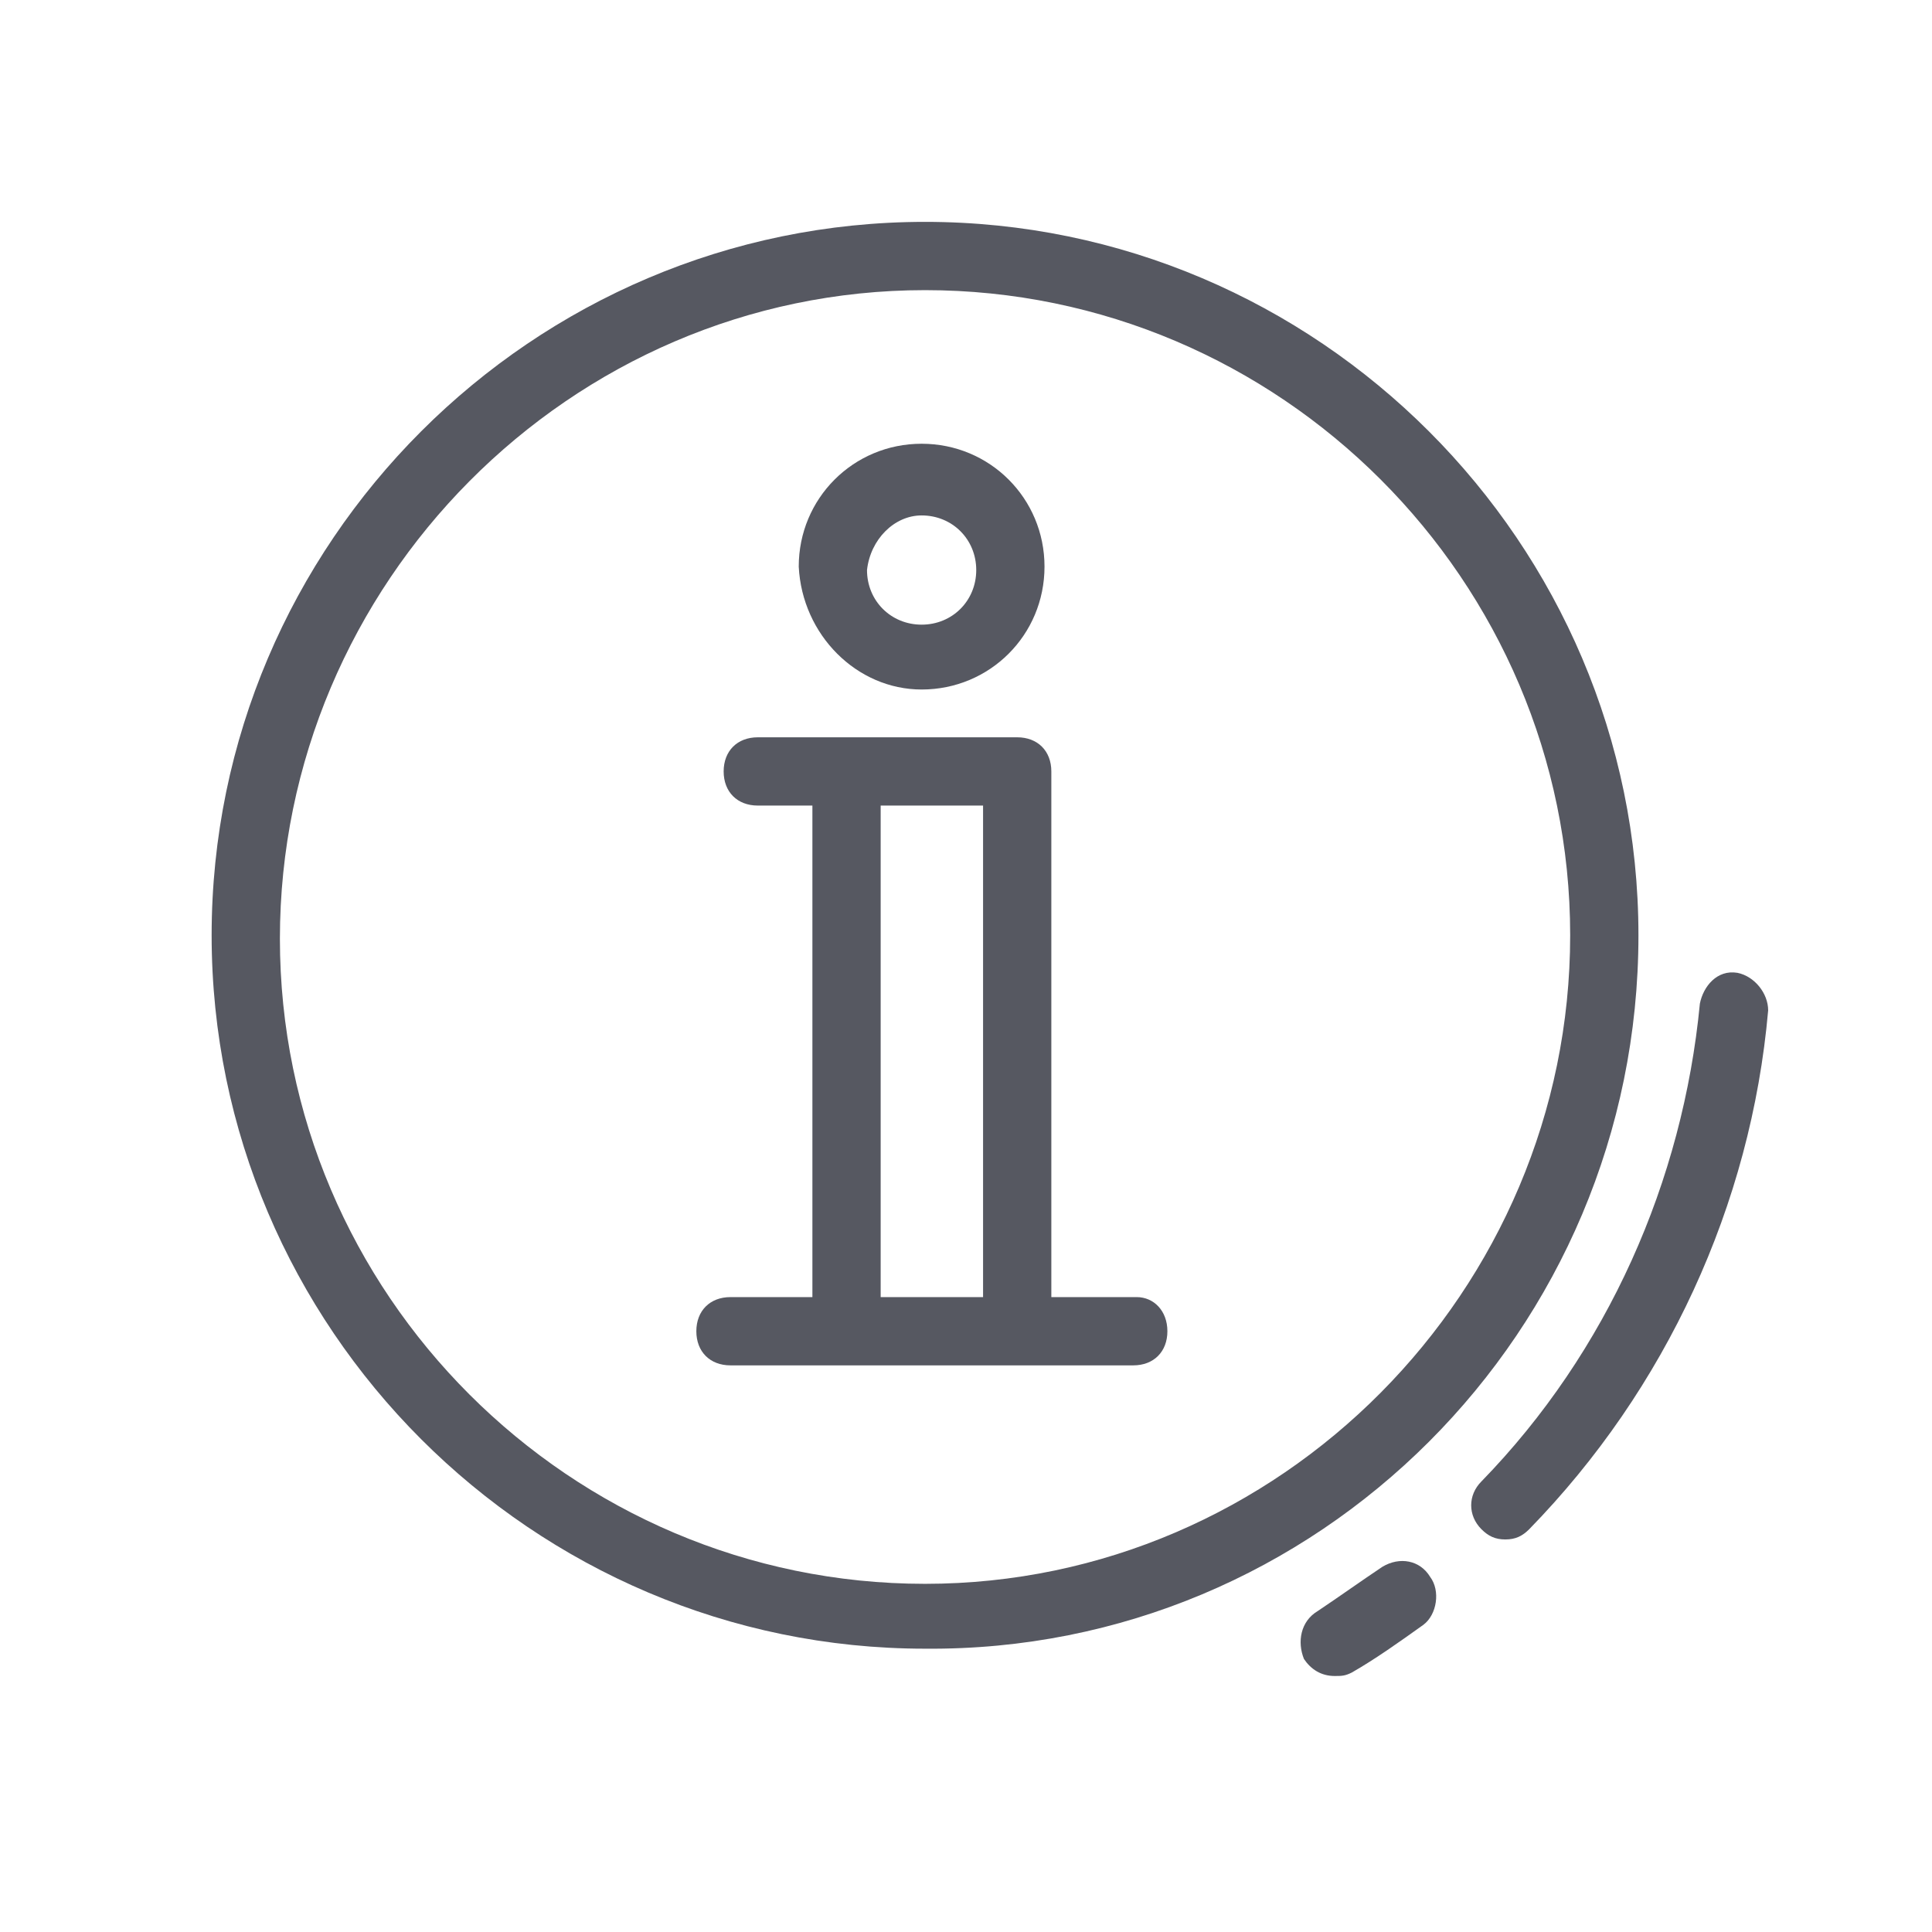
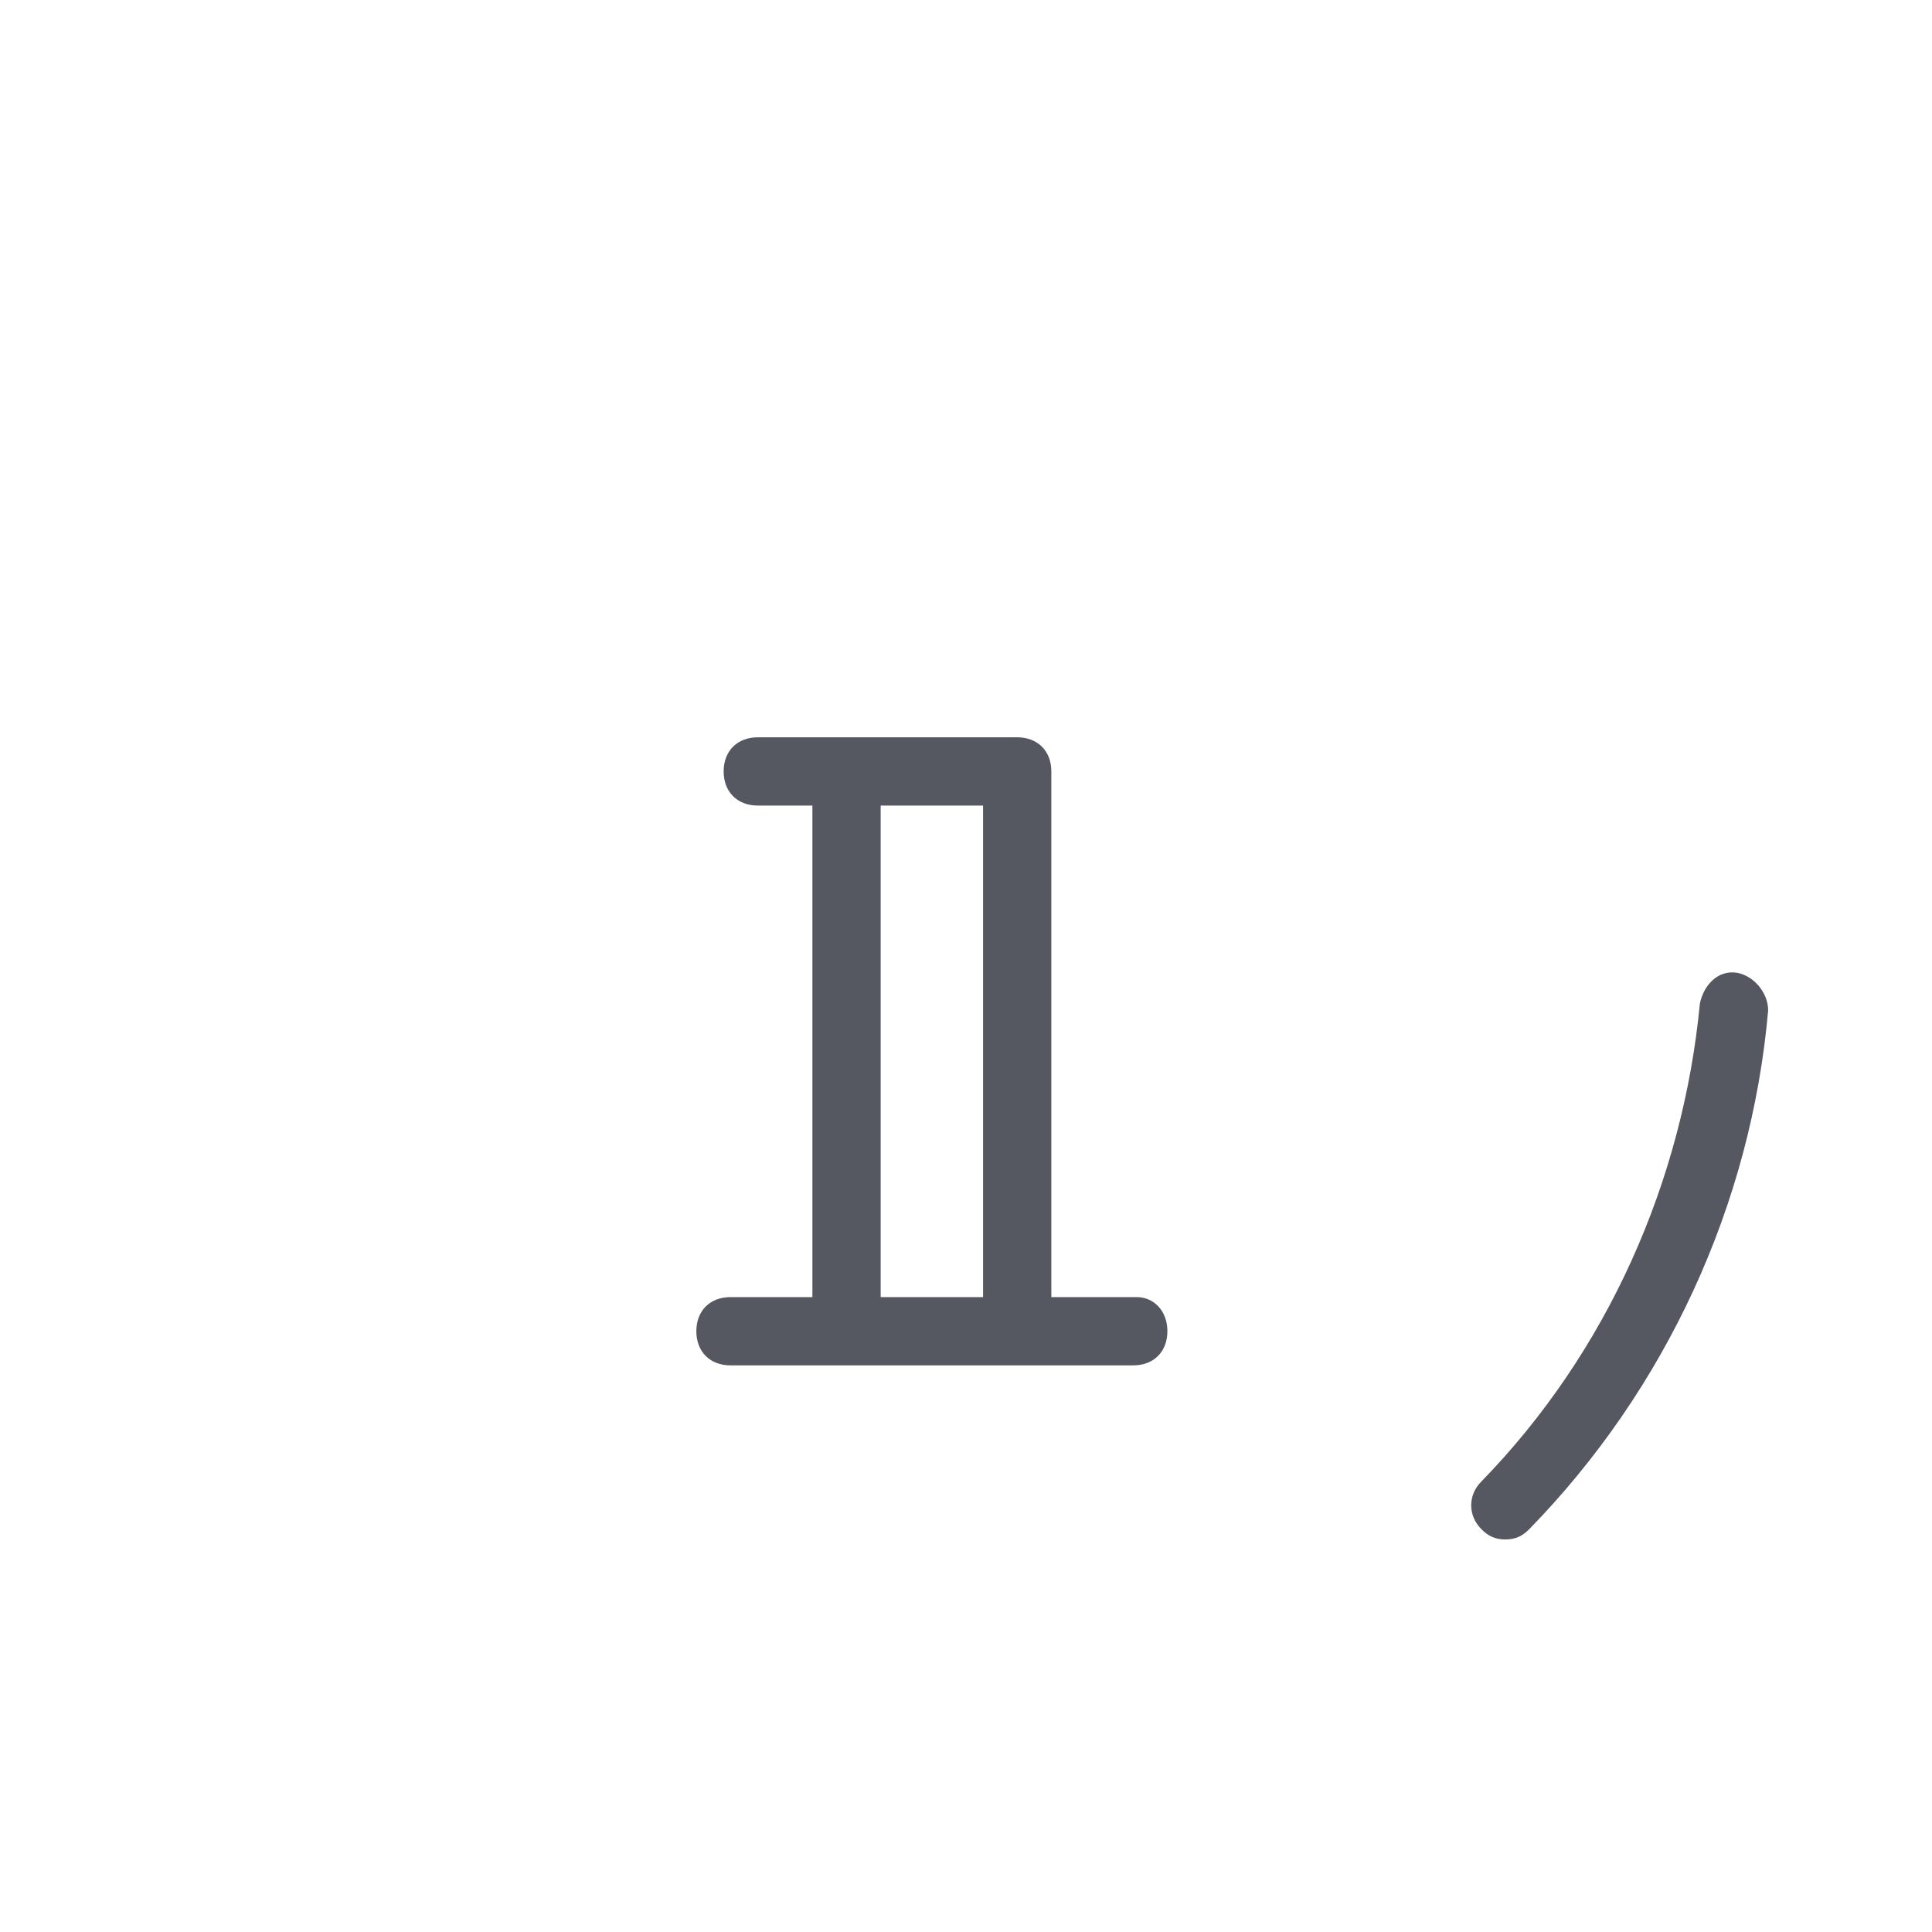
<svg xmlns="http://www.w3.org/2000/svg" version="1.1" id="Layer_1" x="0px" y="0px" width="56.6px" height="56.6px" viewBox="0 0 56.6 56.6" style="enable-background:new 0 0 56.6 56.6;" xml:space="preserve">
  <style type="text/css">
	.st0{fill:#565861;}
</style>
  <g id="XMLID_1178_">
-     <path id="XMLID_1186_" class="st0" d="M40.5,45.9c-0.6,0.4-1.3,0.9-1.9,1.3c-0.5,0.3-0.6,0.9-0.4,1.4c0.2,0.3,0.5,0.5,0.9,0.5   c0.2,0,0.3,0,0.5-0.1c0.7-0.4,1.4-0.9,2.1-1.4c0.4-0.3,0.5-1,0.2-1.4C41.6,45.7,41,45.6,40.5,45.9z" />
    <path id="XMLID_1187_" class="st0" d="M50.9,28.5c-0.6-0.1-1,0.4-1.1,0.9c-0.5,5.2-2.7,10.2-6.4,14c-0.4,0.4-0.4,1,0,1.4   c0.2,0.2,0.4,0.3,0.7,0.3c0.3,0,0.5-0.1,0.7-0.3c4-4.1,6.5-9.5,7-15.2C51.8,29.1,51.4,28.6,50.9,28.5z" />
-     <path id="XMLID_1190_" class="st0" d="M48,27.4c0-11.5-9.4-20.9-20.9-20.9c-11.5,0-20.9,9.4-20.9,20.9c0,11.5,9.4,20.9,20.9,20.9   C38.6,48.4,48,39,48,27.4z M27.1,46.4c-10.4,0-18.9-8.5-18.9-18.9S16.7,8.5,27.1,8.5S46,17,46,27.4S37.5,46.4,27.1,46.4z" />
    <path id="XMLID_1193_" class="st0" d="M33.3,38h-2.5V22.6c0-0.6-0.4-1-1-1h-5h-2.6c-0.6,0-1,0.4-1,1s0.4,1,1,1h1.6V38h-2.4   c-0.6,0-1,0.4-1,1s0.4,1,1,1h11.8c0.6,0,1-0.4,1-1S33.8,38,33.3,38z M25.8,23.6h3V38h-3V23.6z" />
-     <path id="XMLID_1196_" class="st0" d="M27,20.2c2,0,3.6-1.6,3.6-3.6c0-2-1.6-3.6-3.6-3.6s-3.6,1.6-3.6,3.6   C23.5,18.6,25.1,20.2,27,20.2z M27,15.1c0.9,0,1.6,0.7,1.6,1.6c0,0.9-0.7,1.6-1.6,1.6s-1.6-0.7-1.6-1.6   C25.5,15.8,26.2,15.1,27,15.1z" />
  </g>
</svg>